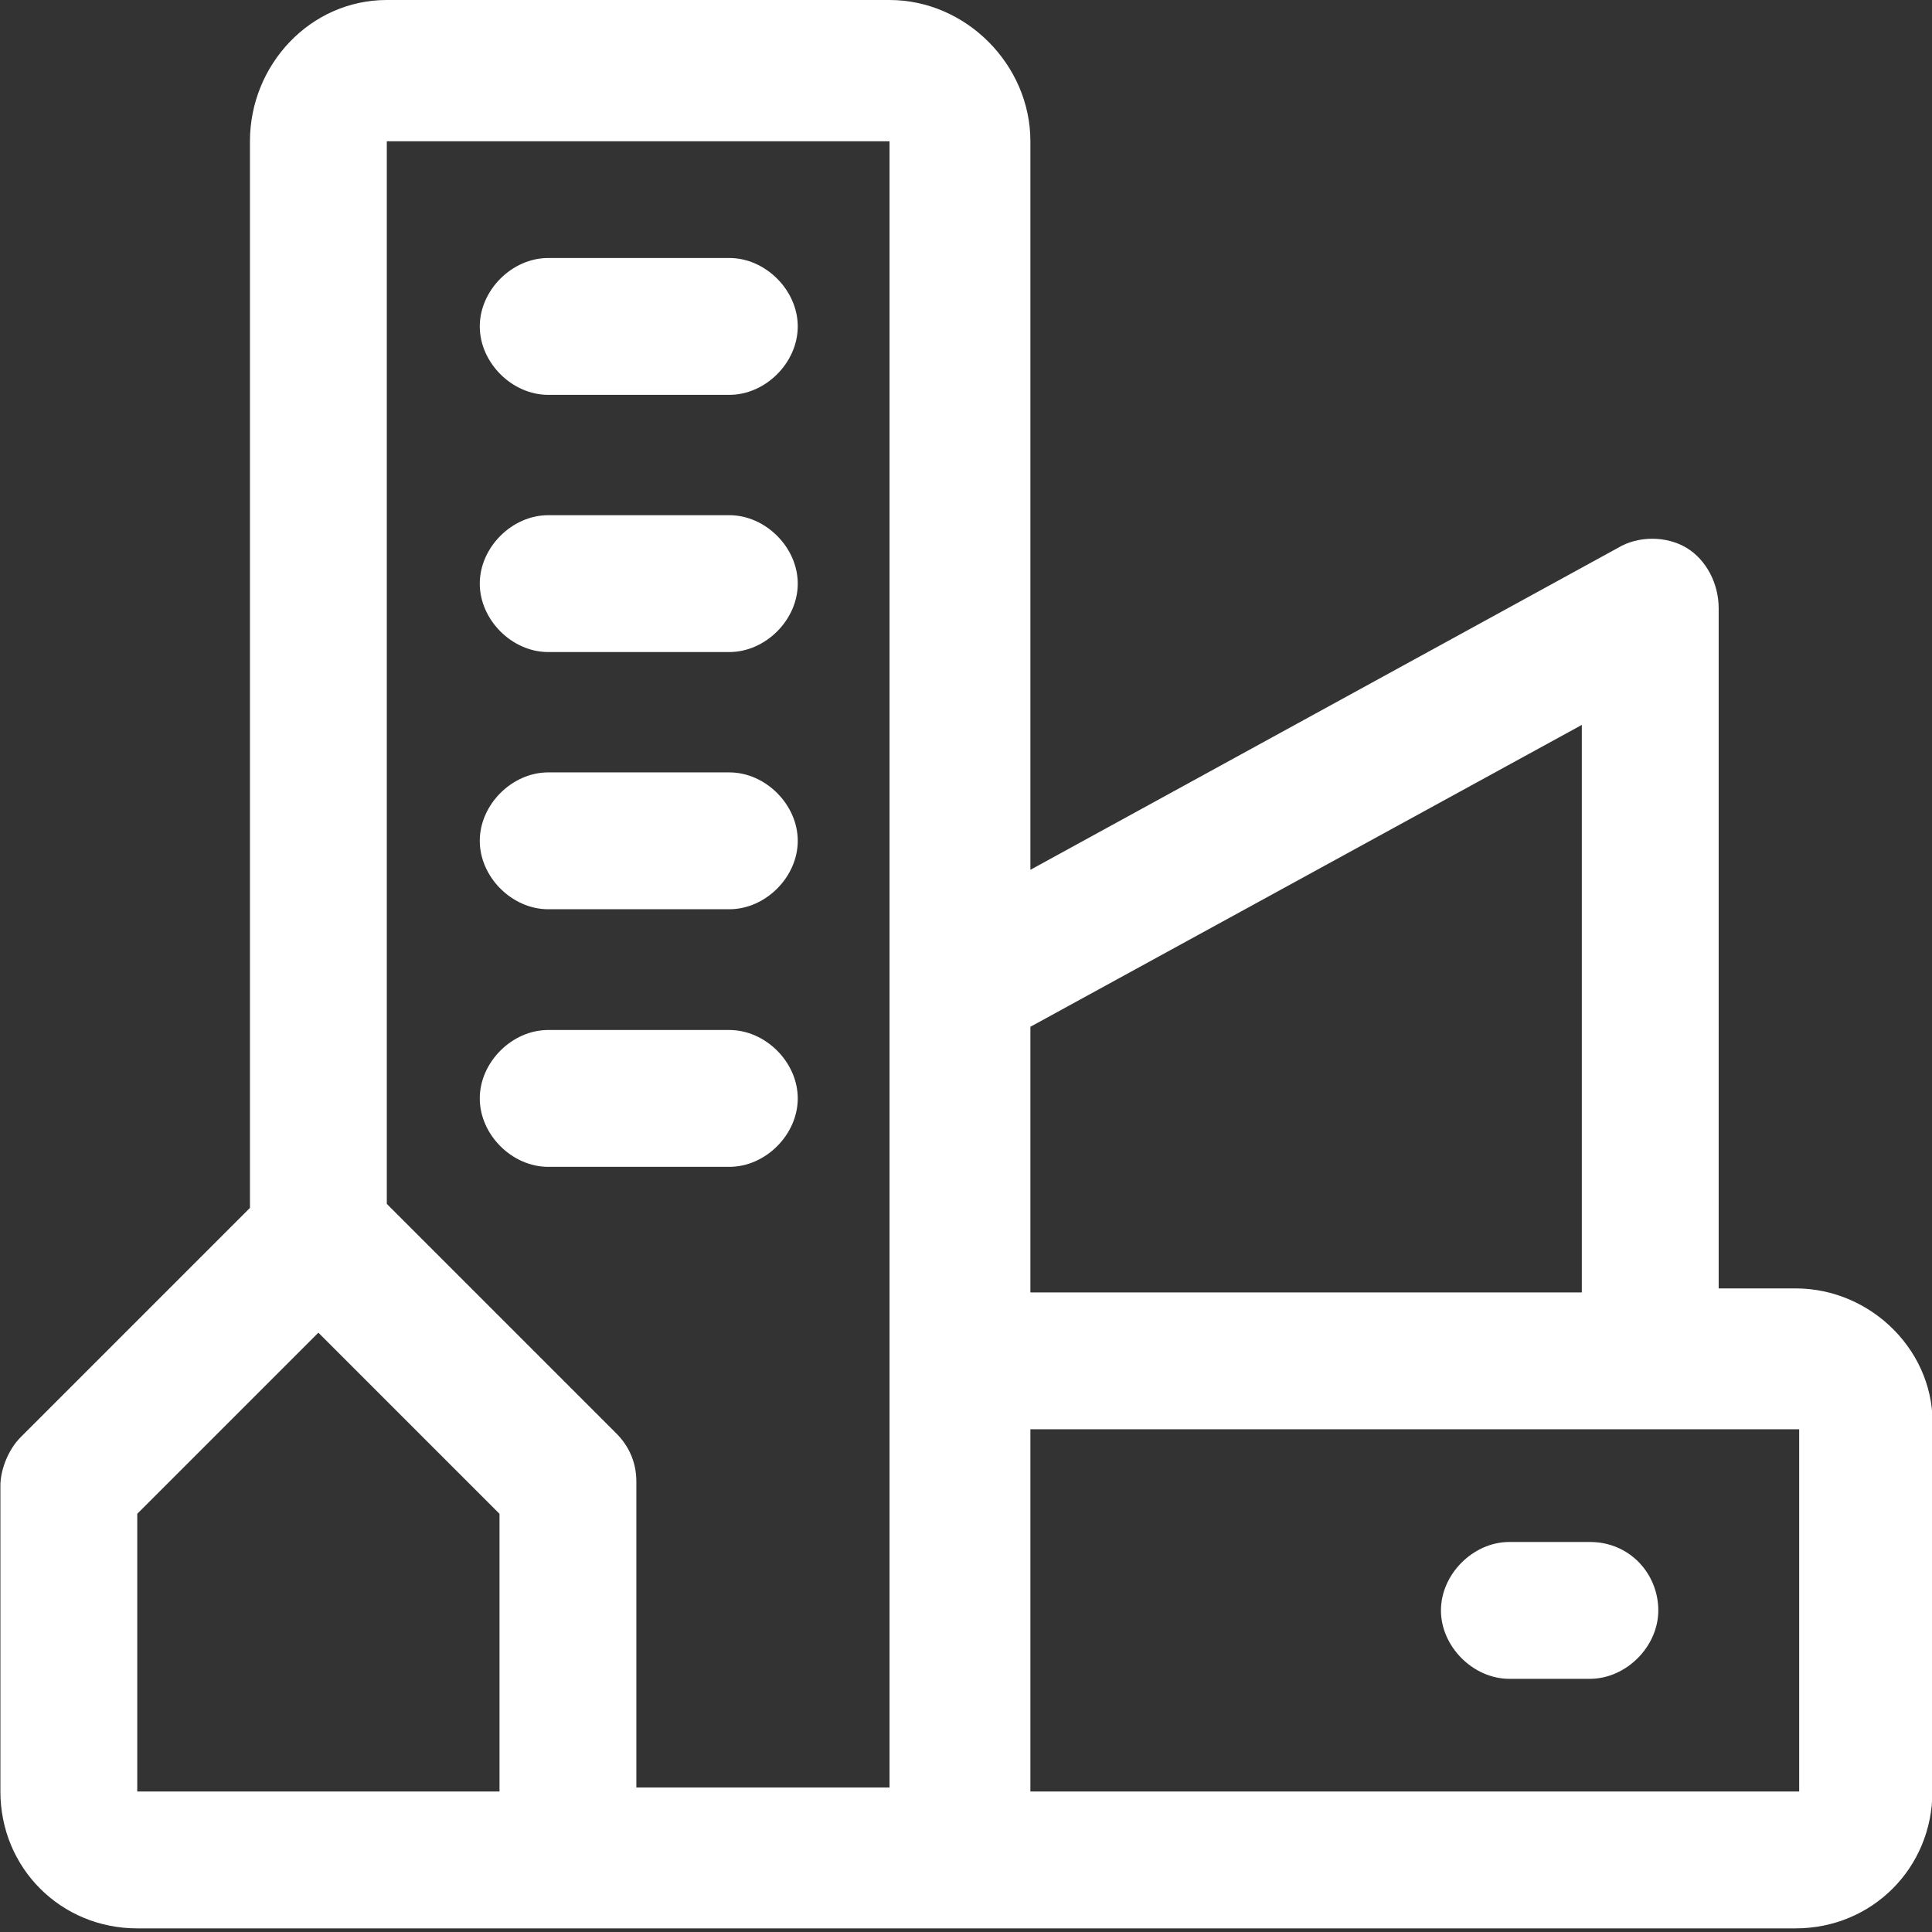
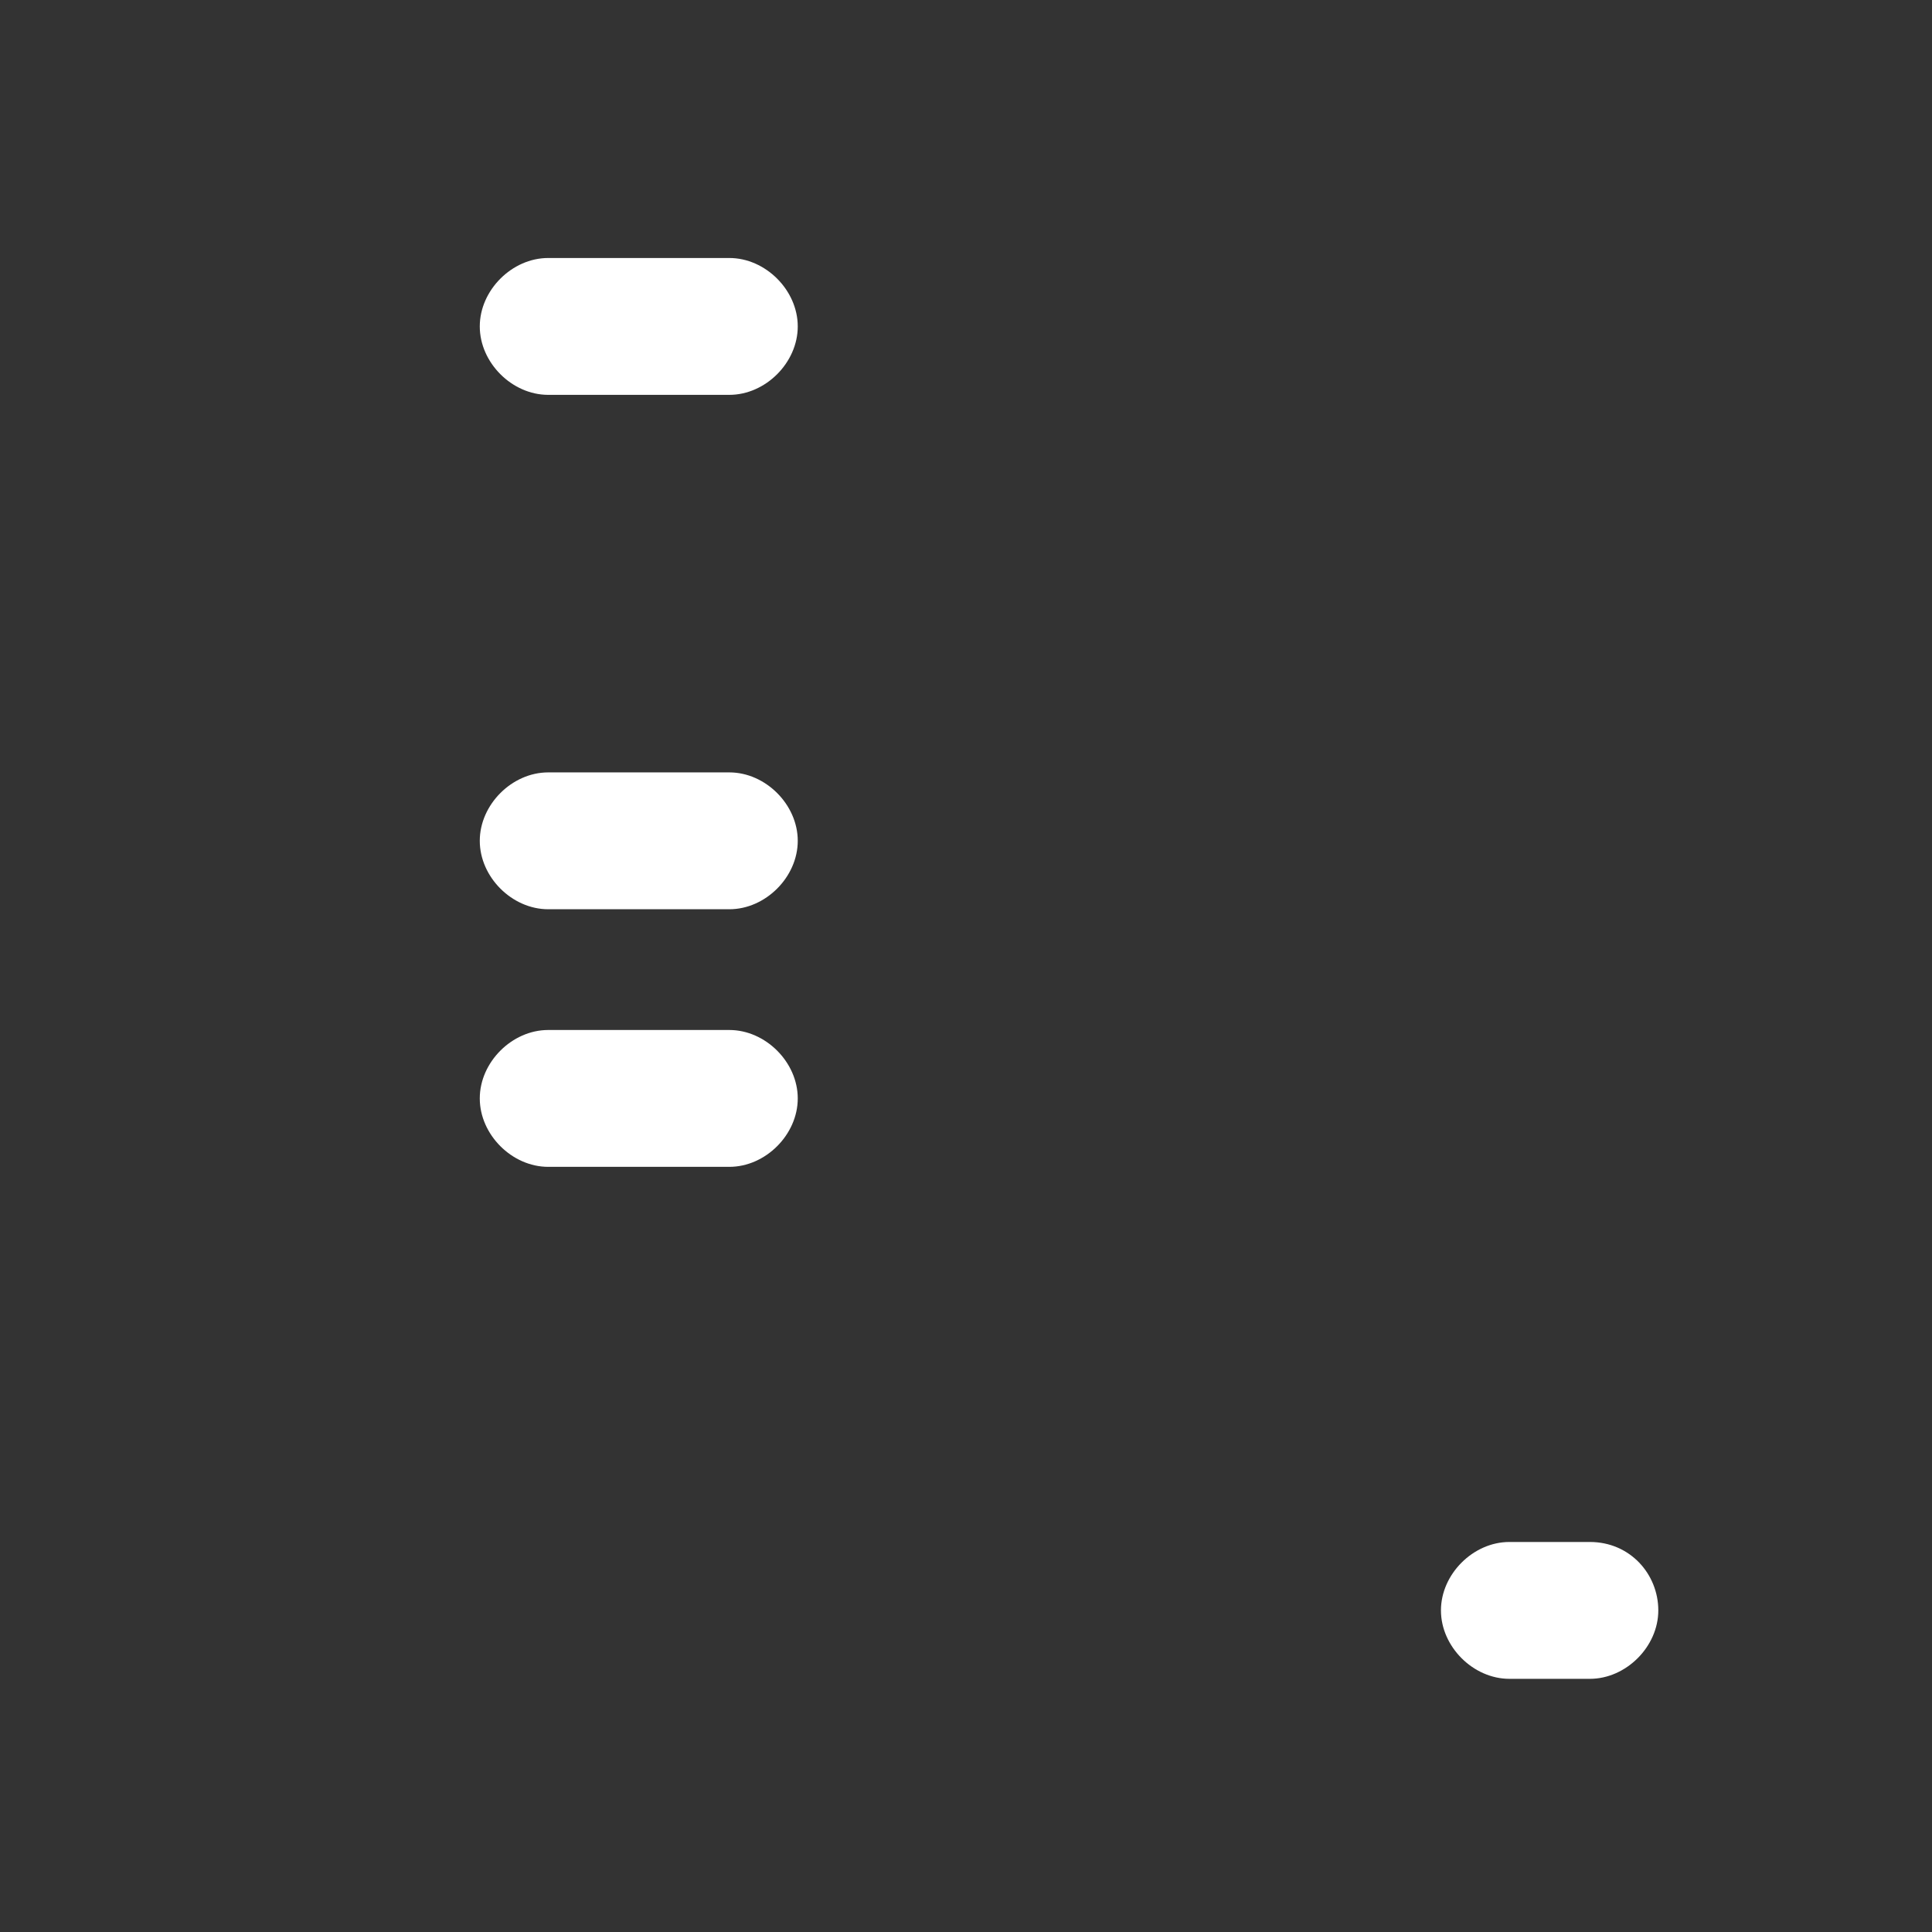
<svg xmlns="http://www.w3.org/2000/svg" id="Layer_1" data-name="Layer 1" width="48" height="48" viewBox="0 0 48 48">
  <rect x="0" y="0" width="48" height="48" fill="#333333" stroke="none" />
-   <path fill="white" d="M44.6,32.01h-1.9V15.11c0-.6-.3-1.2-.8-1.5s-1.2-.3-1.7,0l-14.6,8V3.51C25.6,1.61,24,0,22.1,0h-12.49C7.71,0,6.21,1.61,6.21,3.51v26.5l-5.7,5.7c-.3.3-.5.8-.5,1.2v7.6c0,1.9,1.5,3.4,3.4,3.4h41.2c1.9,0,3.4-1.5,3.4-3.4v-9c.1-1.9-1.5-3.5-3.4-3.5ZM39.3,18.01v14.1h-13.7v-6.6l13.7-7.5ZM22.1,3.51v20.9h0v20h-6.29v-7.6c0-.5-.2-.9-.5-1.2l-5.7-5.7V3.51h12.49ZM3.41,37.61l4.5-4.5,4.5,4.5v6.9H3.41s0-6.9,0-6.9ZM25.6,44.51v-9h19.1v9h-19.1Z" />
  <path fill="white" d="M39.5,38.31h-2c-.9,0-1.7.8-1.7,1.7s.8,1.7,1.7,1.7h2c.9,0,1.7-.8,1.7-1.7s-.7-1.7-1.7-1.7Z" />
  <path fill="white" d="M13.62,9.81h4.5c.9,0,1.7-.8,1.7-1.7s-.8-1.7-1.7-1.7h-4.5c-.9,0-1.7.8-1.7,1.7s.8,1.7,1.7,1.7Z" />
-   <path fill="white" d="M13.62,16.2h4.5c.9,0,1.7-.8,1.7-1.7s-.8-1.7-1.7-1.7h-4.5c-.9,0-1.7.8-1.7,1.7s.8,1.7,1.7,1.7Z" />
  <path fill="white" d="M13.62,22.59h4.5c.9,0,1.7-.8,1.7-1.7s-.8-1.7-1.7-1.7h-4.5c-.9,0-1.7.8-1.7,1.7s.8,1.7,1.7,1.7Z" />
  <path fill="white" d="M13.62,28.99h4.5c.9,0,1.7-.8,1.7-1.7s-.8-1.7-1.7-1.7h-4.5c-.9,0-1.7.8-1.7,1.7s.8,1.7,1.7,1.7Z" />
</svg>